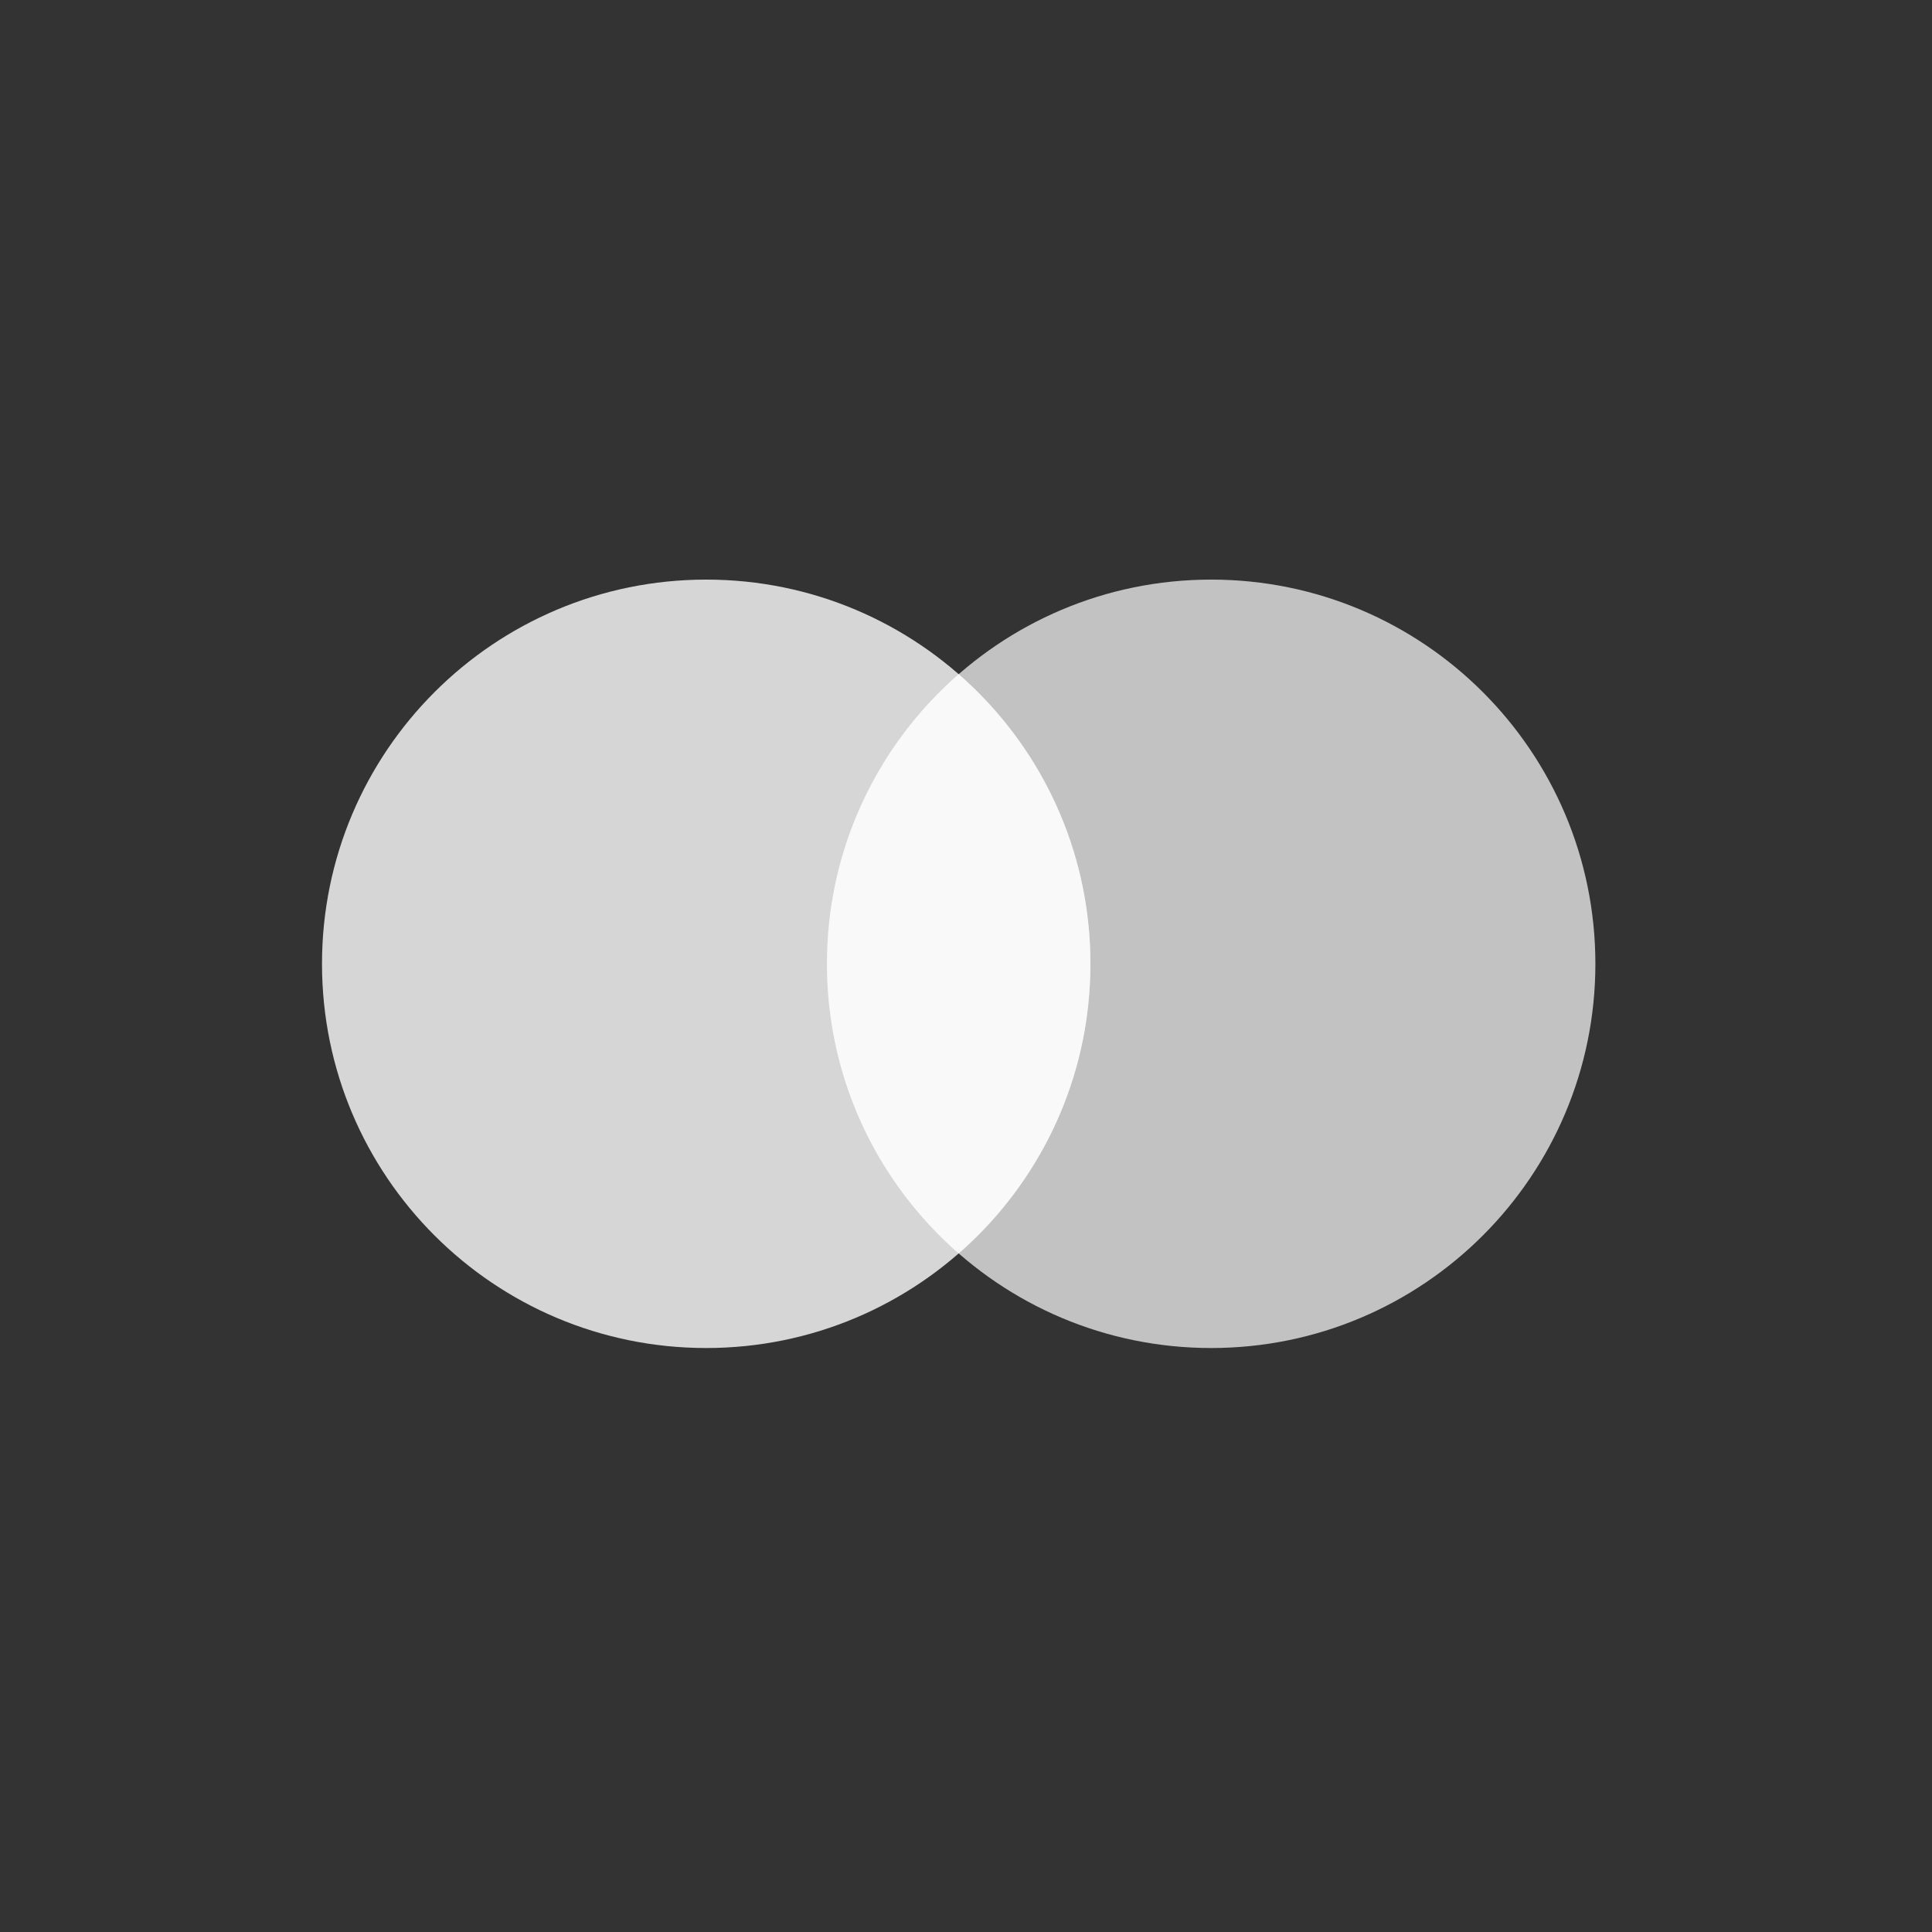
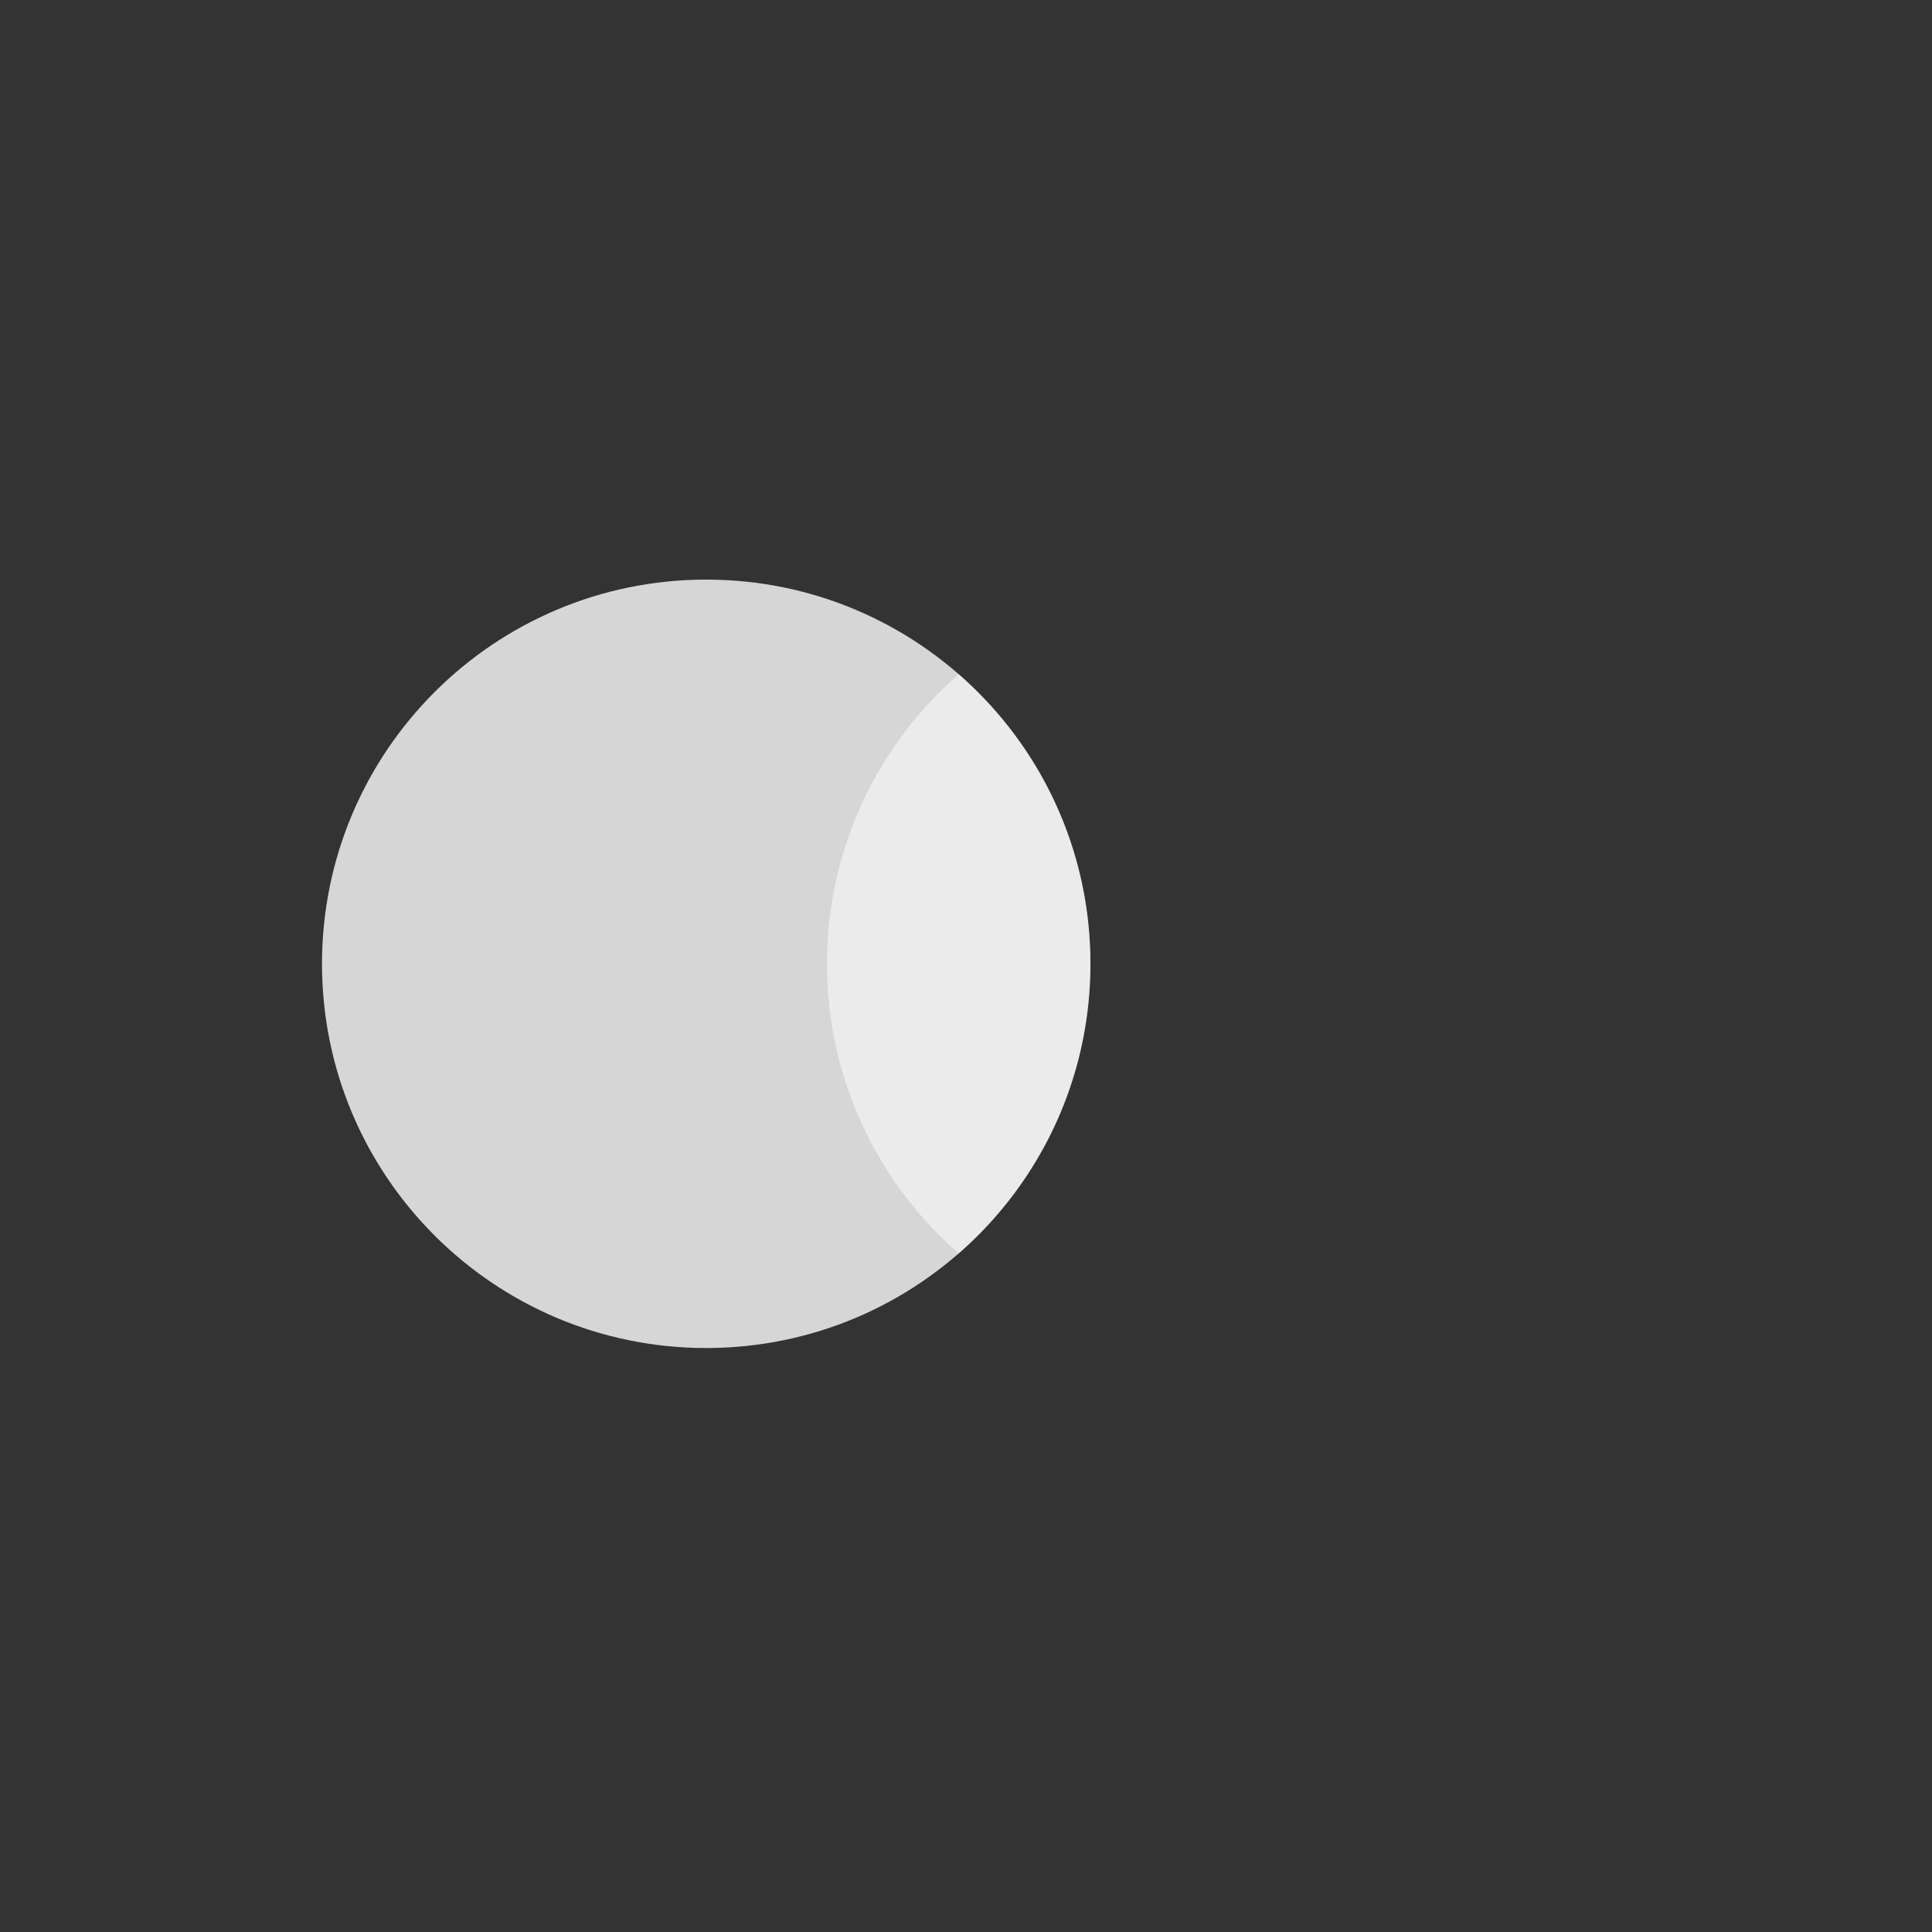
<svg xmlns="http://www.w3.org/2000/svg" width="60" height="60" viewBox="0 0 60 60" fill="none">
  <rect x="0" y="0" width="60" height="60" fill="#333333" stroke="none" />
  <path d="M21.932 41.864C28.522 41.864 33.864 36.522 33.864 29.932C33.864 23.342 28.522 18 21.932 18C15.342 18 10 23.342 10 29.932C10 36.522 15.342 41.864 21.932 41.864Z" fill="white" fill-opacity="0.8" />
-   <path d="M37.614 41.864C44.204 41.864 49.546 36.522 49.546 29.932C49.546 23.342 44.204 18 37.614 18C31.024 18 25.682 23.342 25.682 29.932C25.682 36.522 31.024 41.864 37.614 41.864Z" fill="white" fill-opacity="0.7" />
  <path opacity="0.5" fill-rule="evenodd" clip-rule="evenodd" d="M29.773 38.926C32.279 36.738 33.863 33.52 33.863 29.932C33.863 26.344 32.279 23.125 29.773 20.938C27.267 23.125 25.683 26.344 25.683 29.932C25.683 33.52 27.267 36.738 29.773 38.926Z" fill="white" />
</svg>